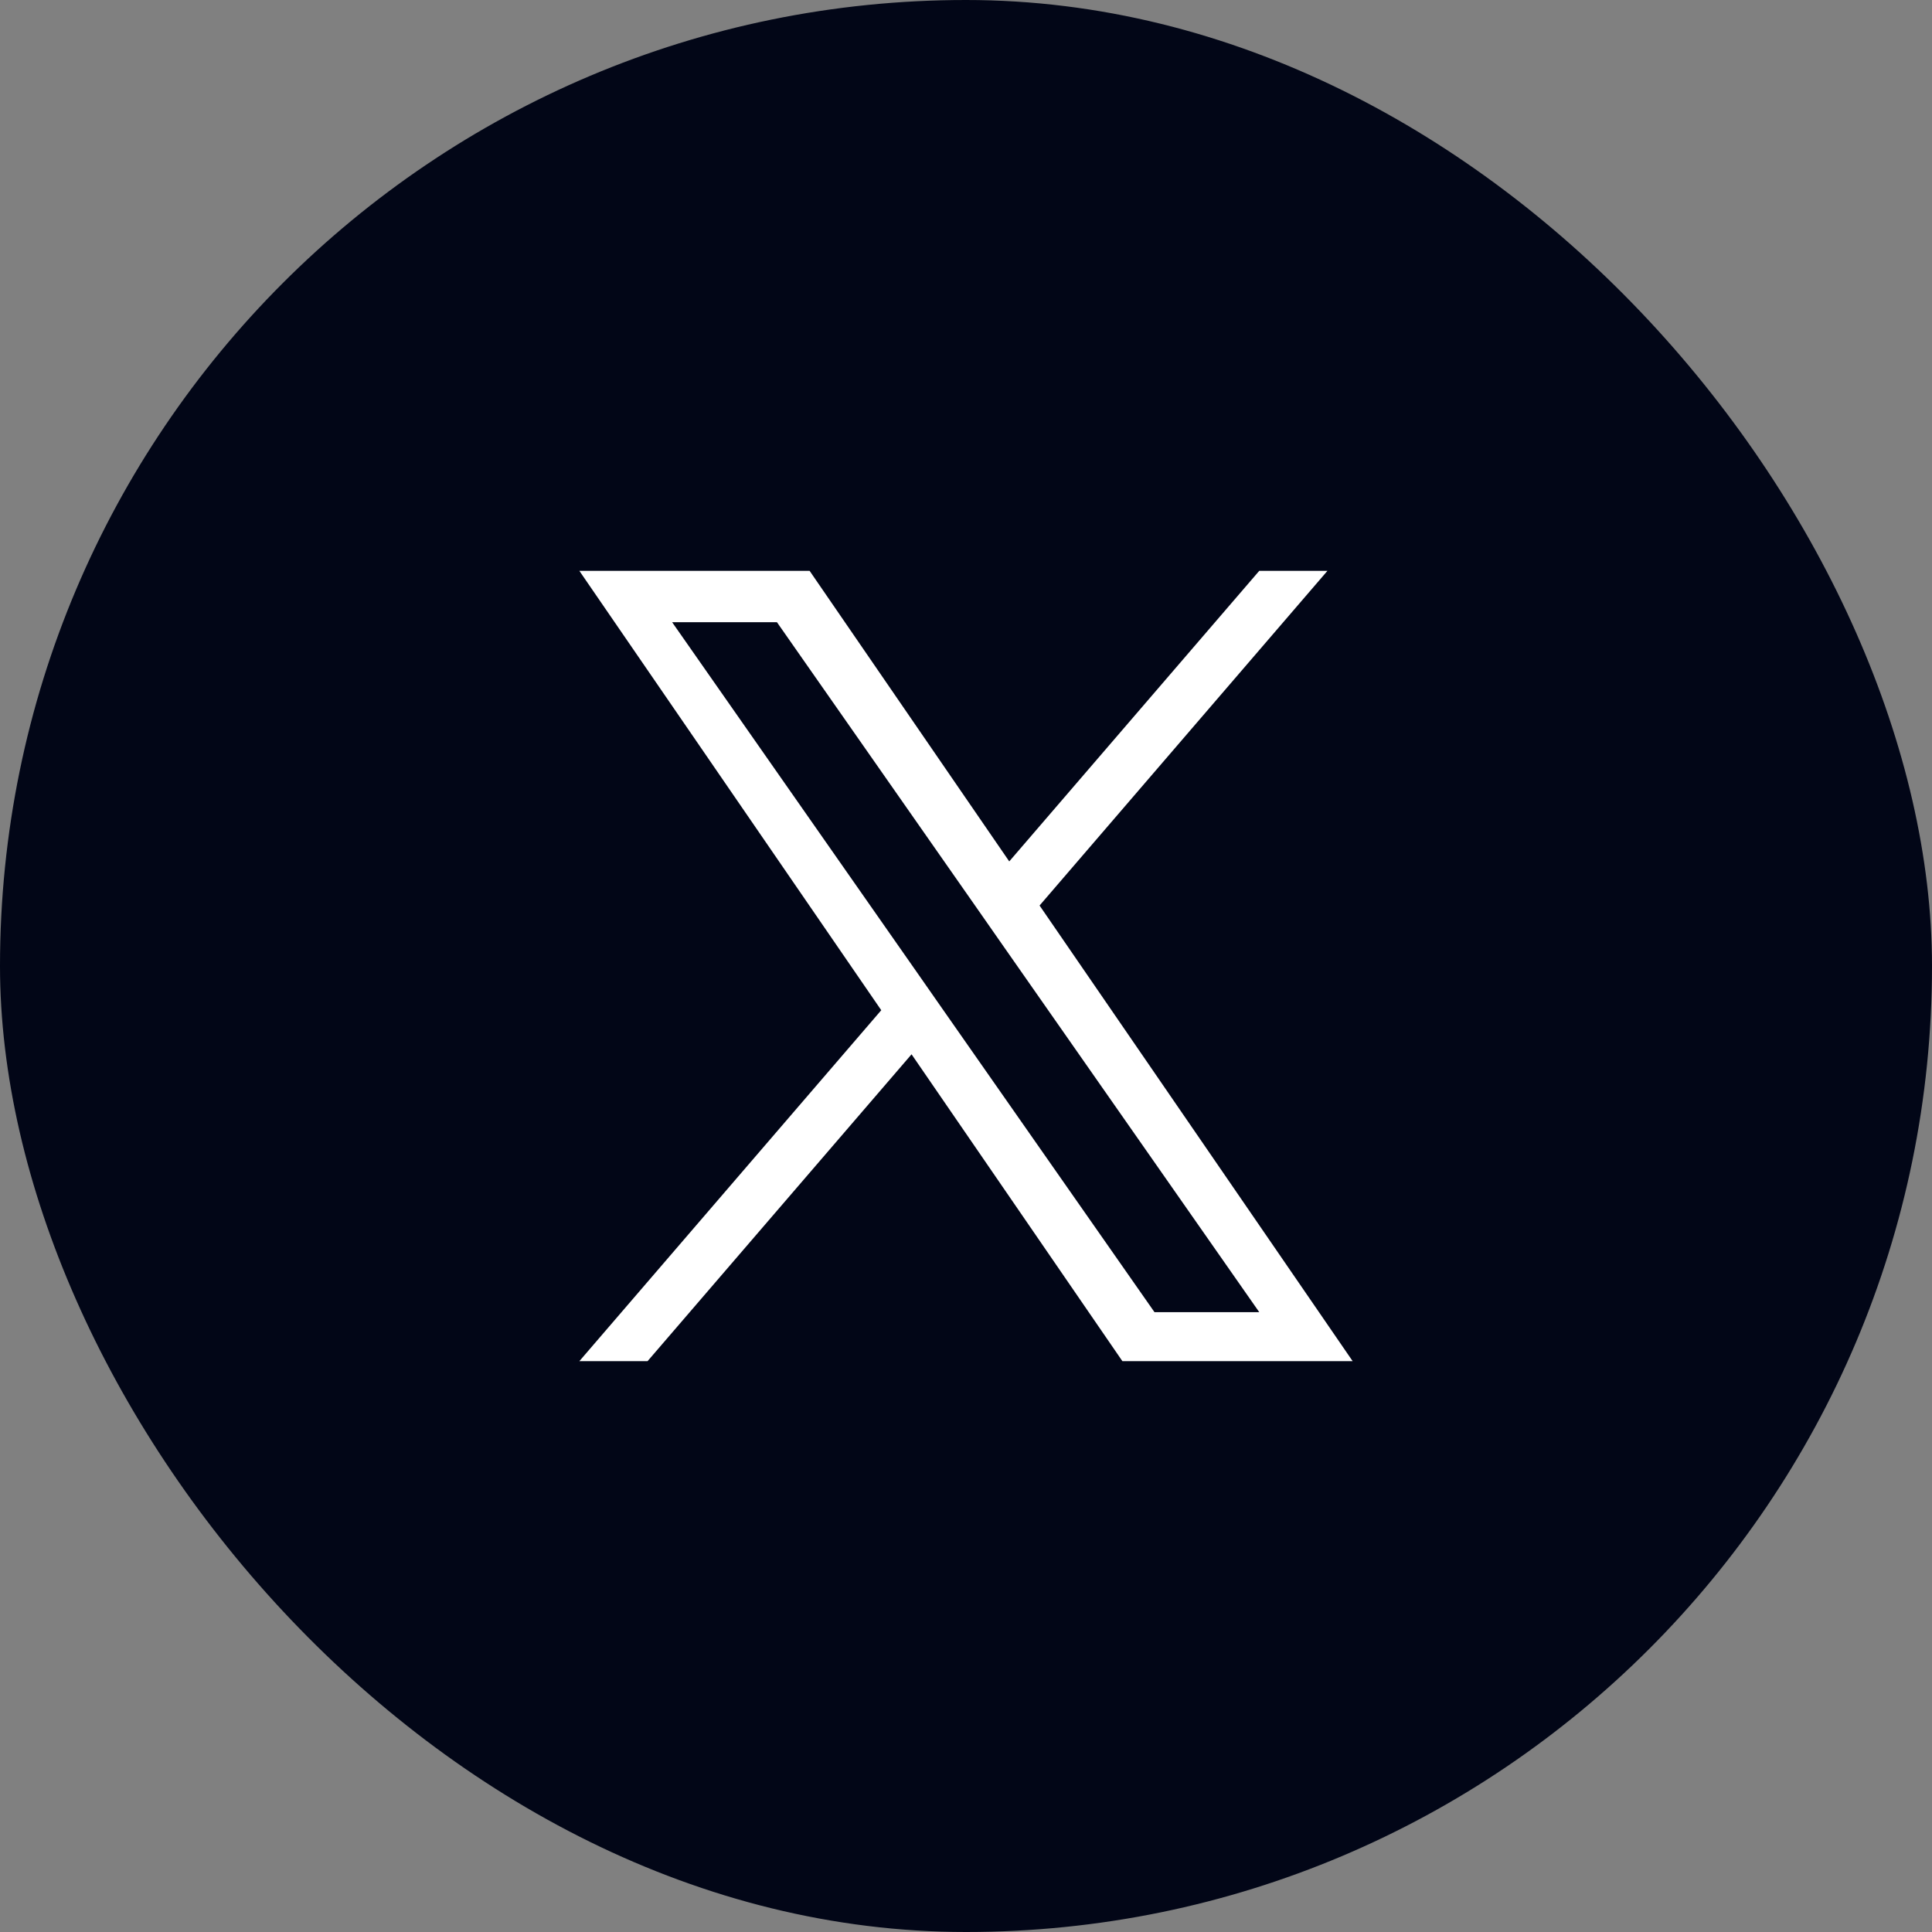
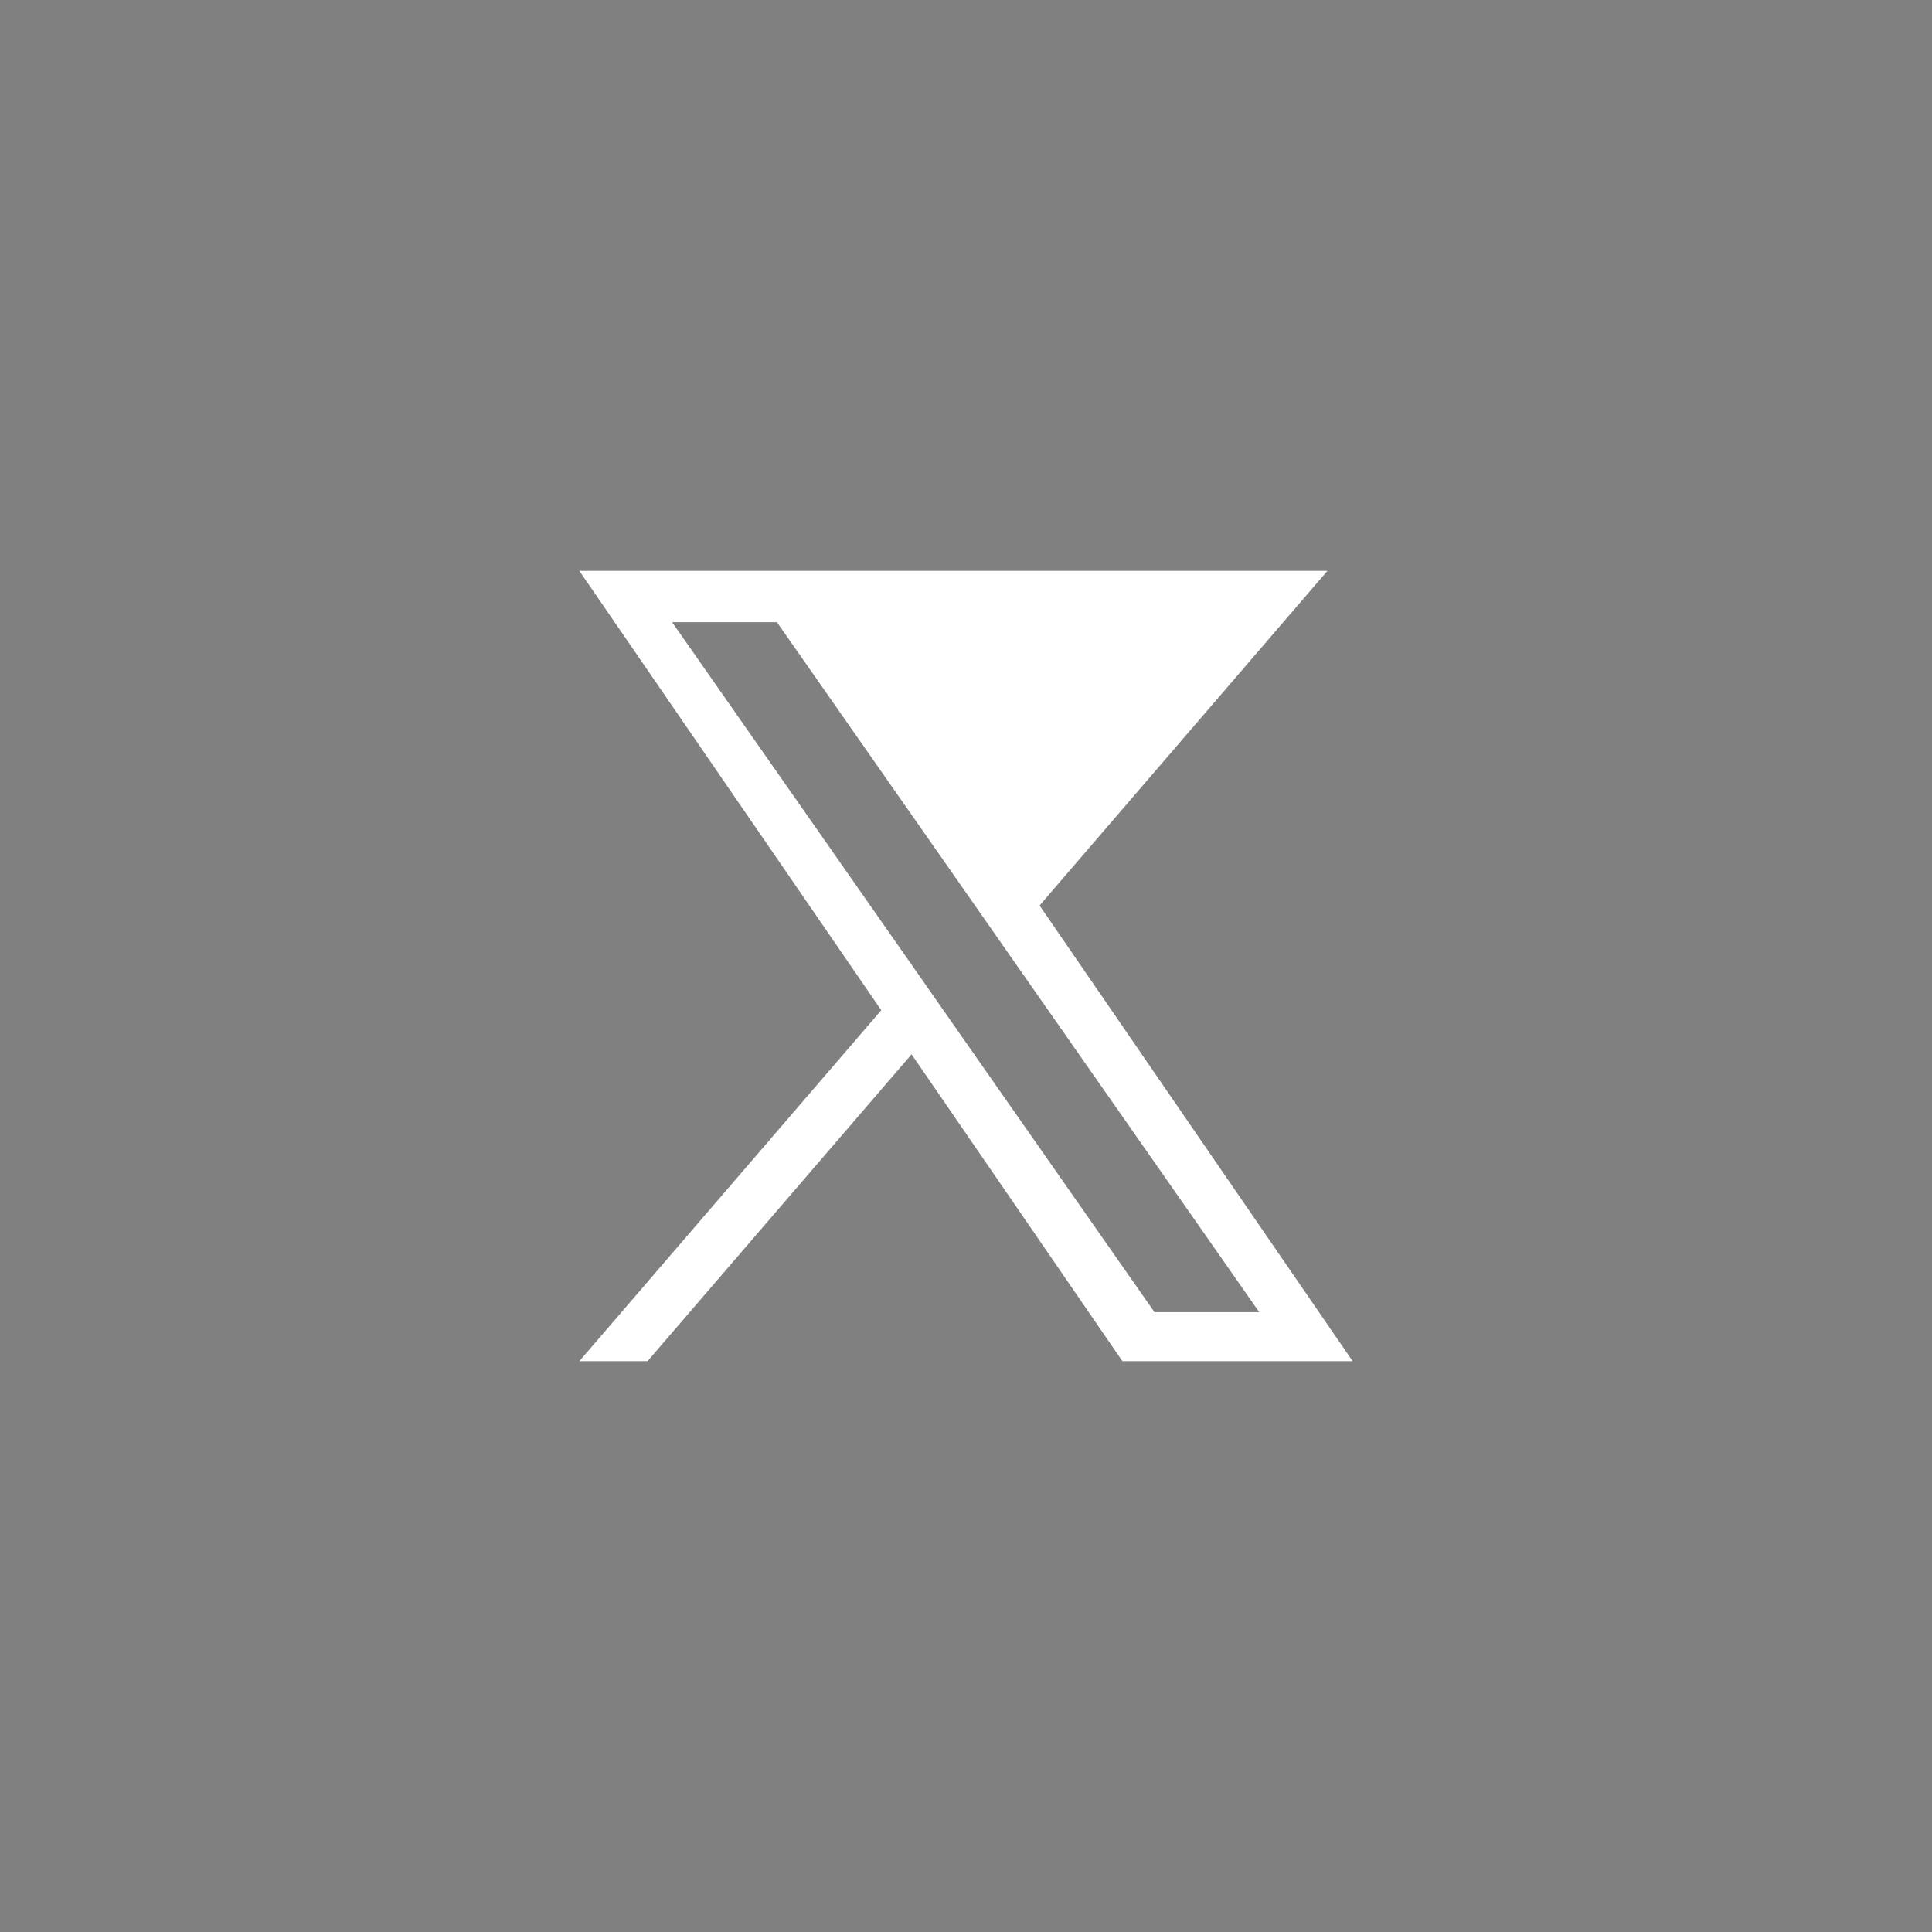
<svg xmlns="http://www.w3.org/2000/svg" width="44" height="44" viewBox="0 0 44 44" fill="none">
  <rect x="0" y="0" width="44" height="44" fill="#808080" stroke="none" />
-   <rect width="44" height="44" rx="22" fill="#020617" />
-   <path d="M23.676 20.622L30.232 13H28.679L22.985 19.618L18.438 13H13.194L20.07 23.007L13.194 31H14.747L20.76 24.011L25.562 31H30.806L23.675 20.622H23.676ZM21.547 23.096L20.851 22.099L15.307 14.17H17.694L22.168 20.569L22.864 21.566L28.679 29.884H26.293L21.547 23.096V23.096Z" fill="white" />
+   <path d="M23.676 20.622L30.232 13H28.679L18.438 13H13.194L20.07 23.007L13.194 31H14.747L20.76 24.011L25.562 31H30.806L23.675 20.622H23.676ZM21.547 23.096L20.851 22.099L15.307 14.17H17.694L22.168 20.569L22.864 21.566L28.679 29.884H26.293L21.547 23.096V23.096Z" fill="white" />
</svg>